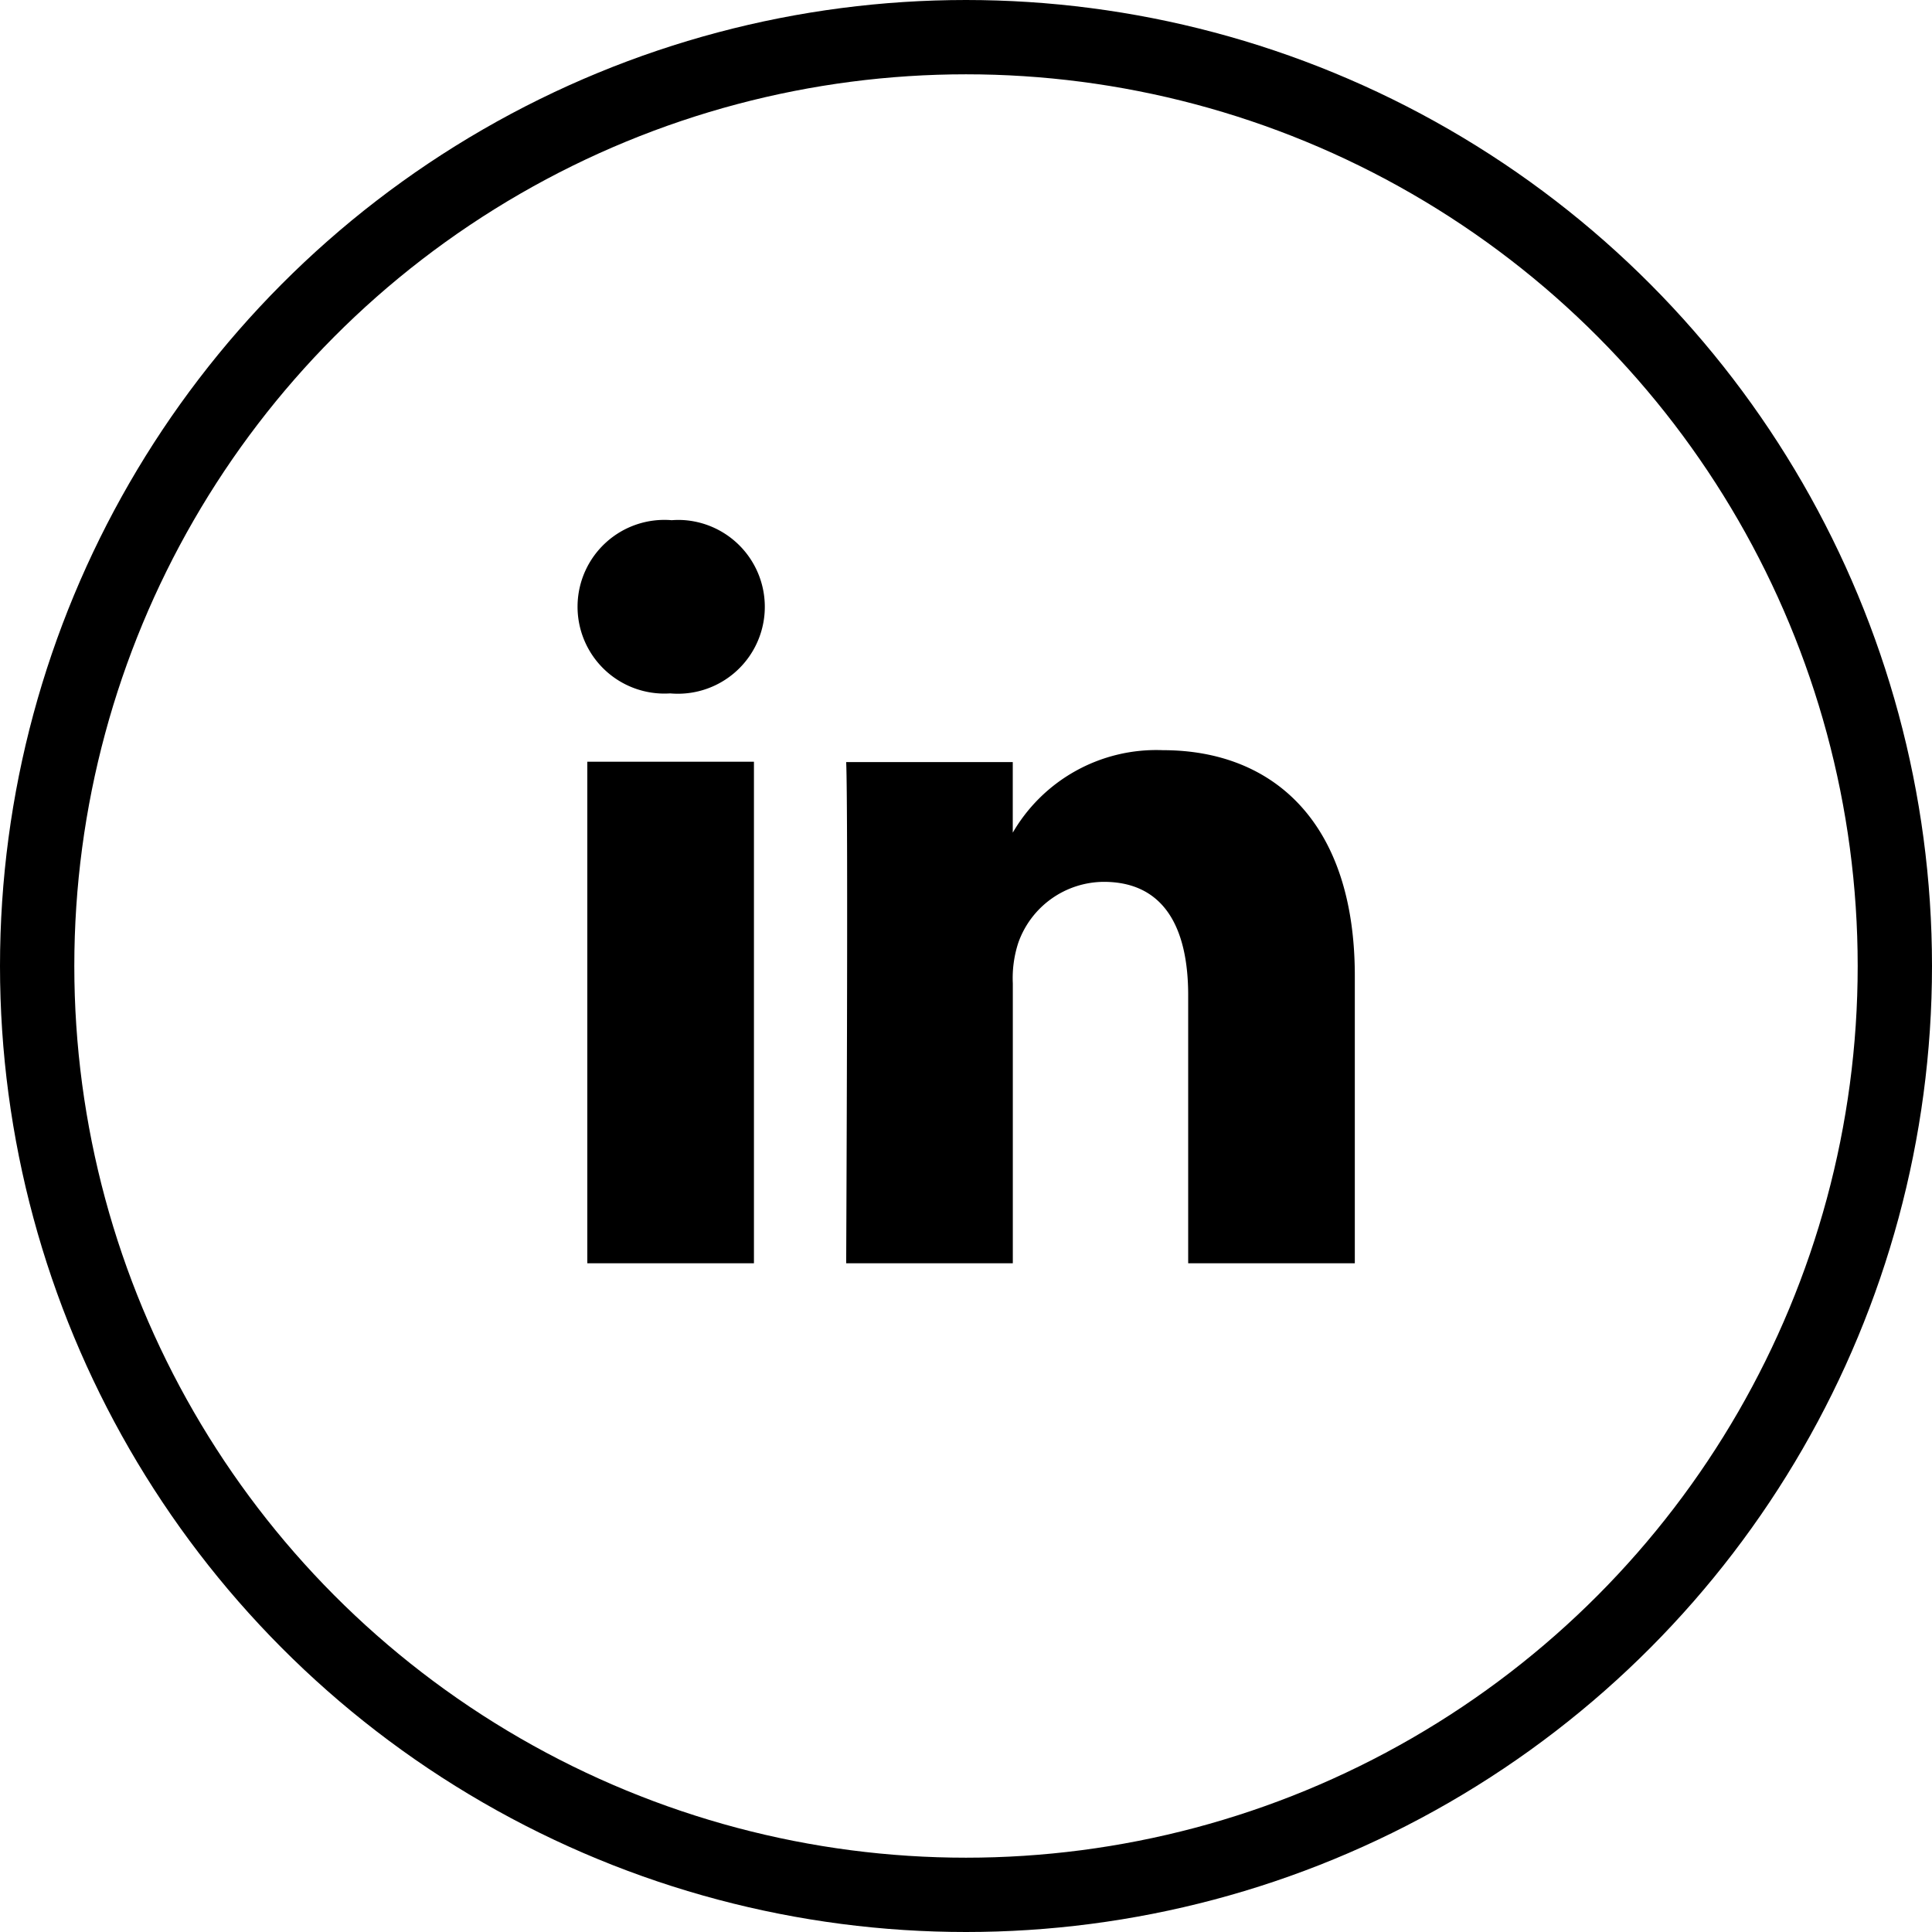
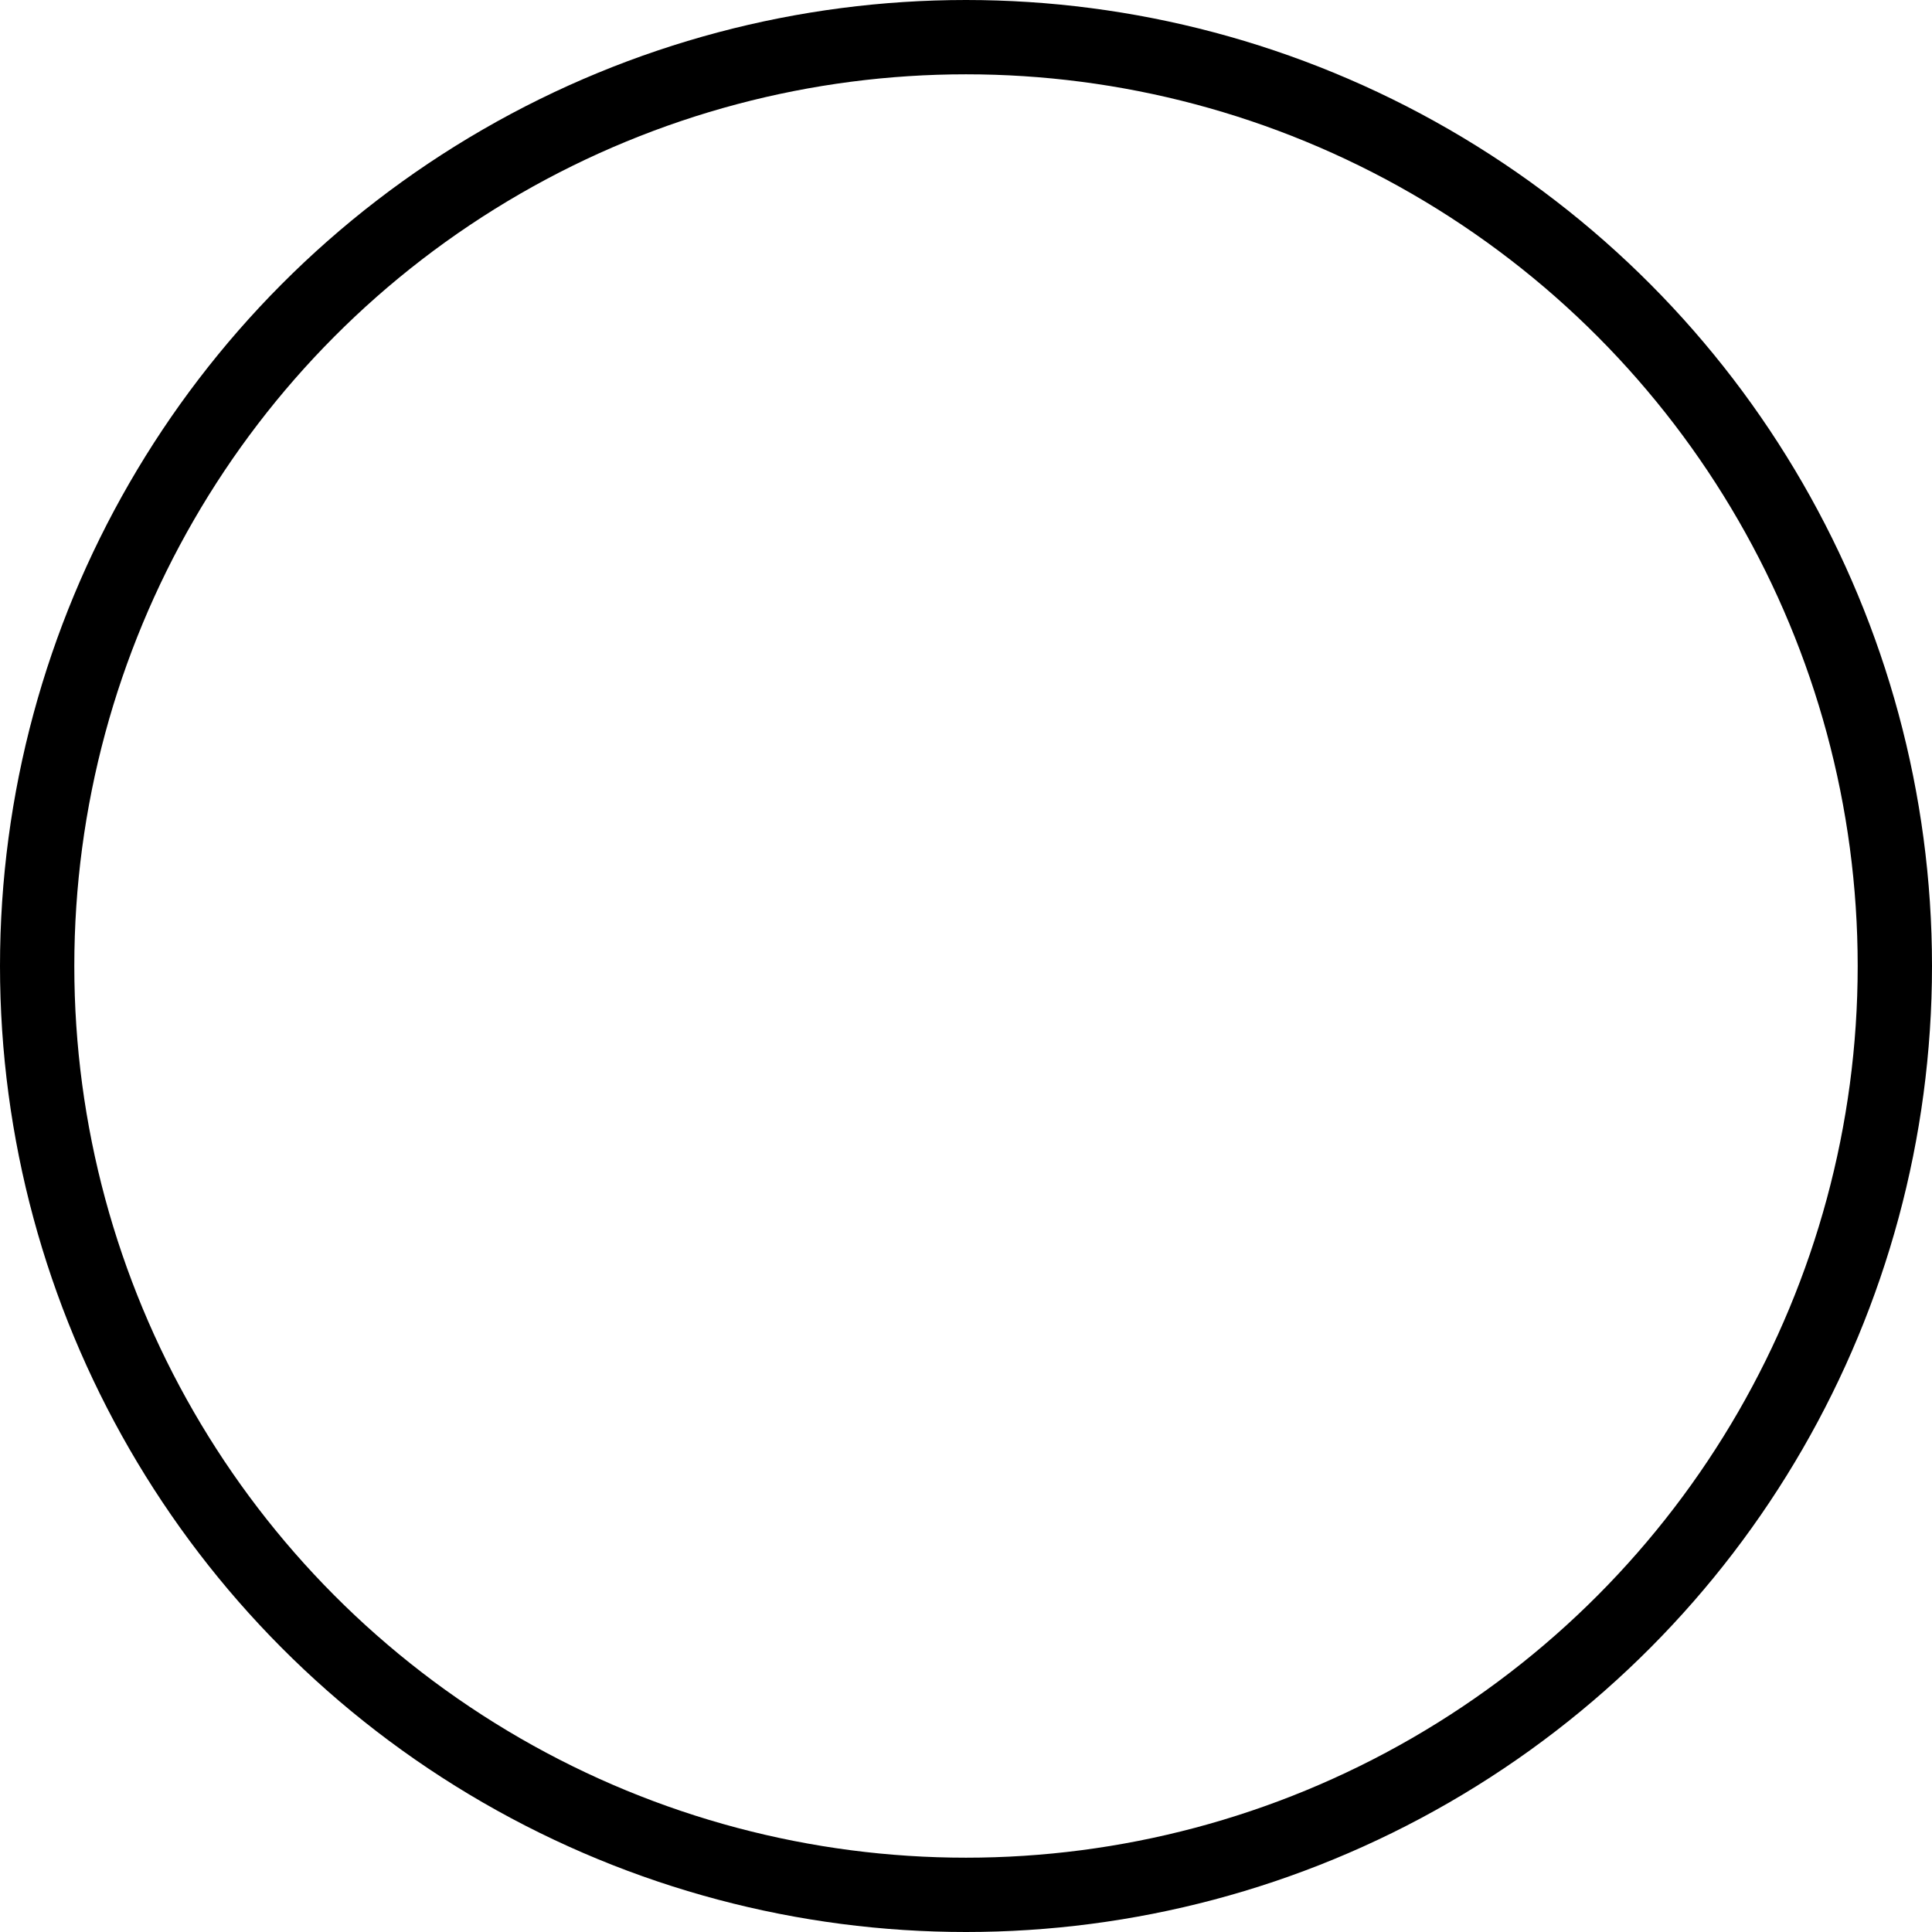
<svg xmlns="http://www.w3.org/2000/svg" width="41.6" height="41.6" viewBox="0 0 41.6 41.6">
  <g id="Icon_LinkedIn" data-name="Icon LinkedIn" transform="translate(20.8 20.8)">
    <g id="Gruppe_2314" data-name="Gruppe 2314" transform="translate(-20 -20)">
      <circle id="Ellipse_201" data-name="Ellipse 201" cx="20" cy="20" r="20" fill="none" stroke="#000" stroke-miterlimit="10" stroke-width="1.6" />
-       <path id="_TEMP_SVG" data-name="  TEMP  SVG" d="M19.341,30v-10.8H15.753V30Zm-1.794-12.27A1.871,1.871,0,0,0,17.86,14a1.832,1.832,0,0,0-.289,0,1.87,1.87,0,1,0-.047,3.73ZM21.327,30h3.588V23.974a2.457,2.457,0,0,1,.118-.875,1.964,1.964,0,0,1,1.84-1.312c1.3,0,1.818.99,1.818,2.441V30h3.588v-6.19c0-3.316-1.77-4.858-4.131-4.858a3.573,3.573,0,0,0-3.258,1.818h.024V19.208H21.327C21.374,20.221,21.327,30,21.327,30Z" transform="translate(-3.907 -3.599)" />
    </g>
  </g>
</svg>